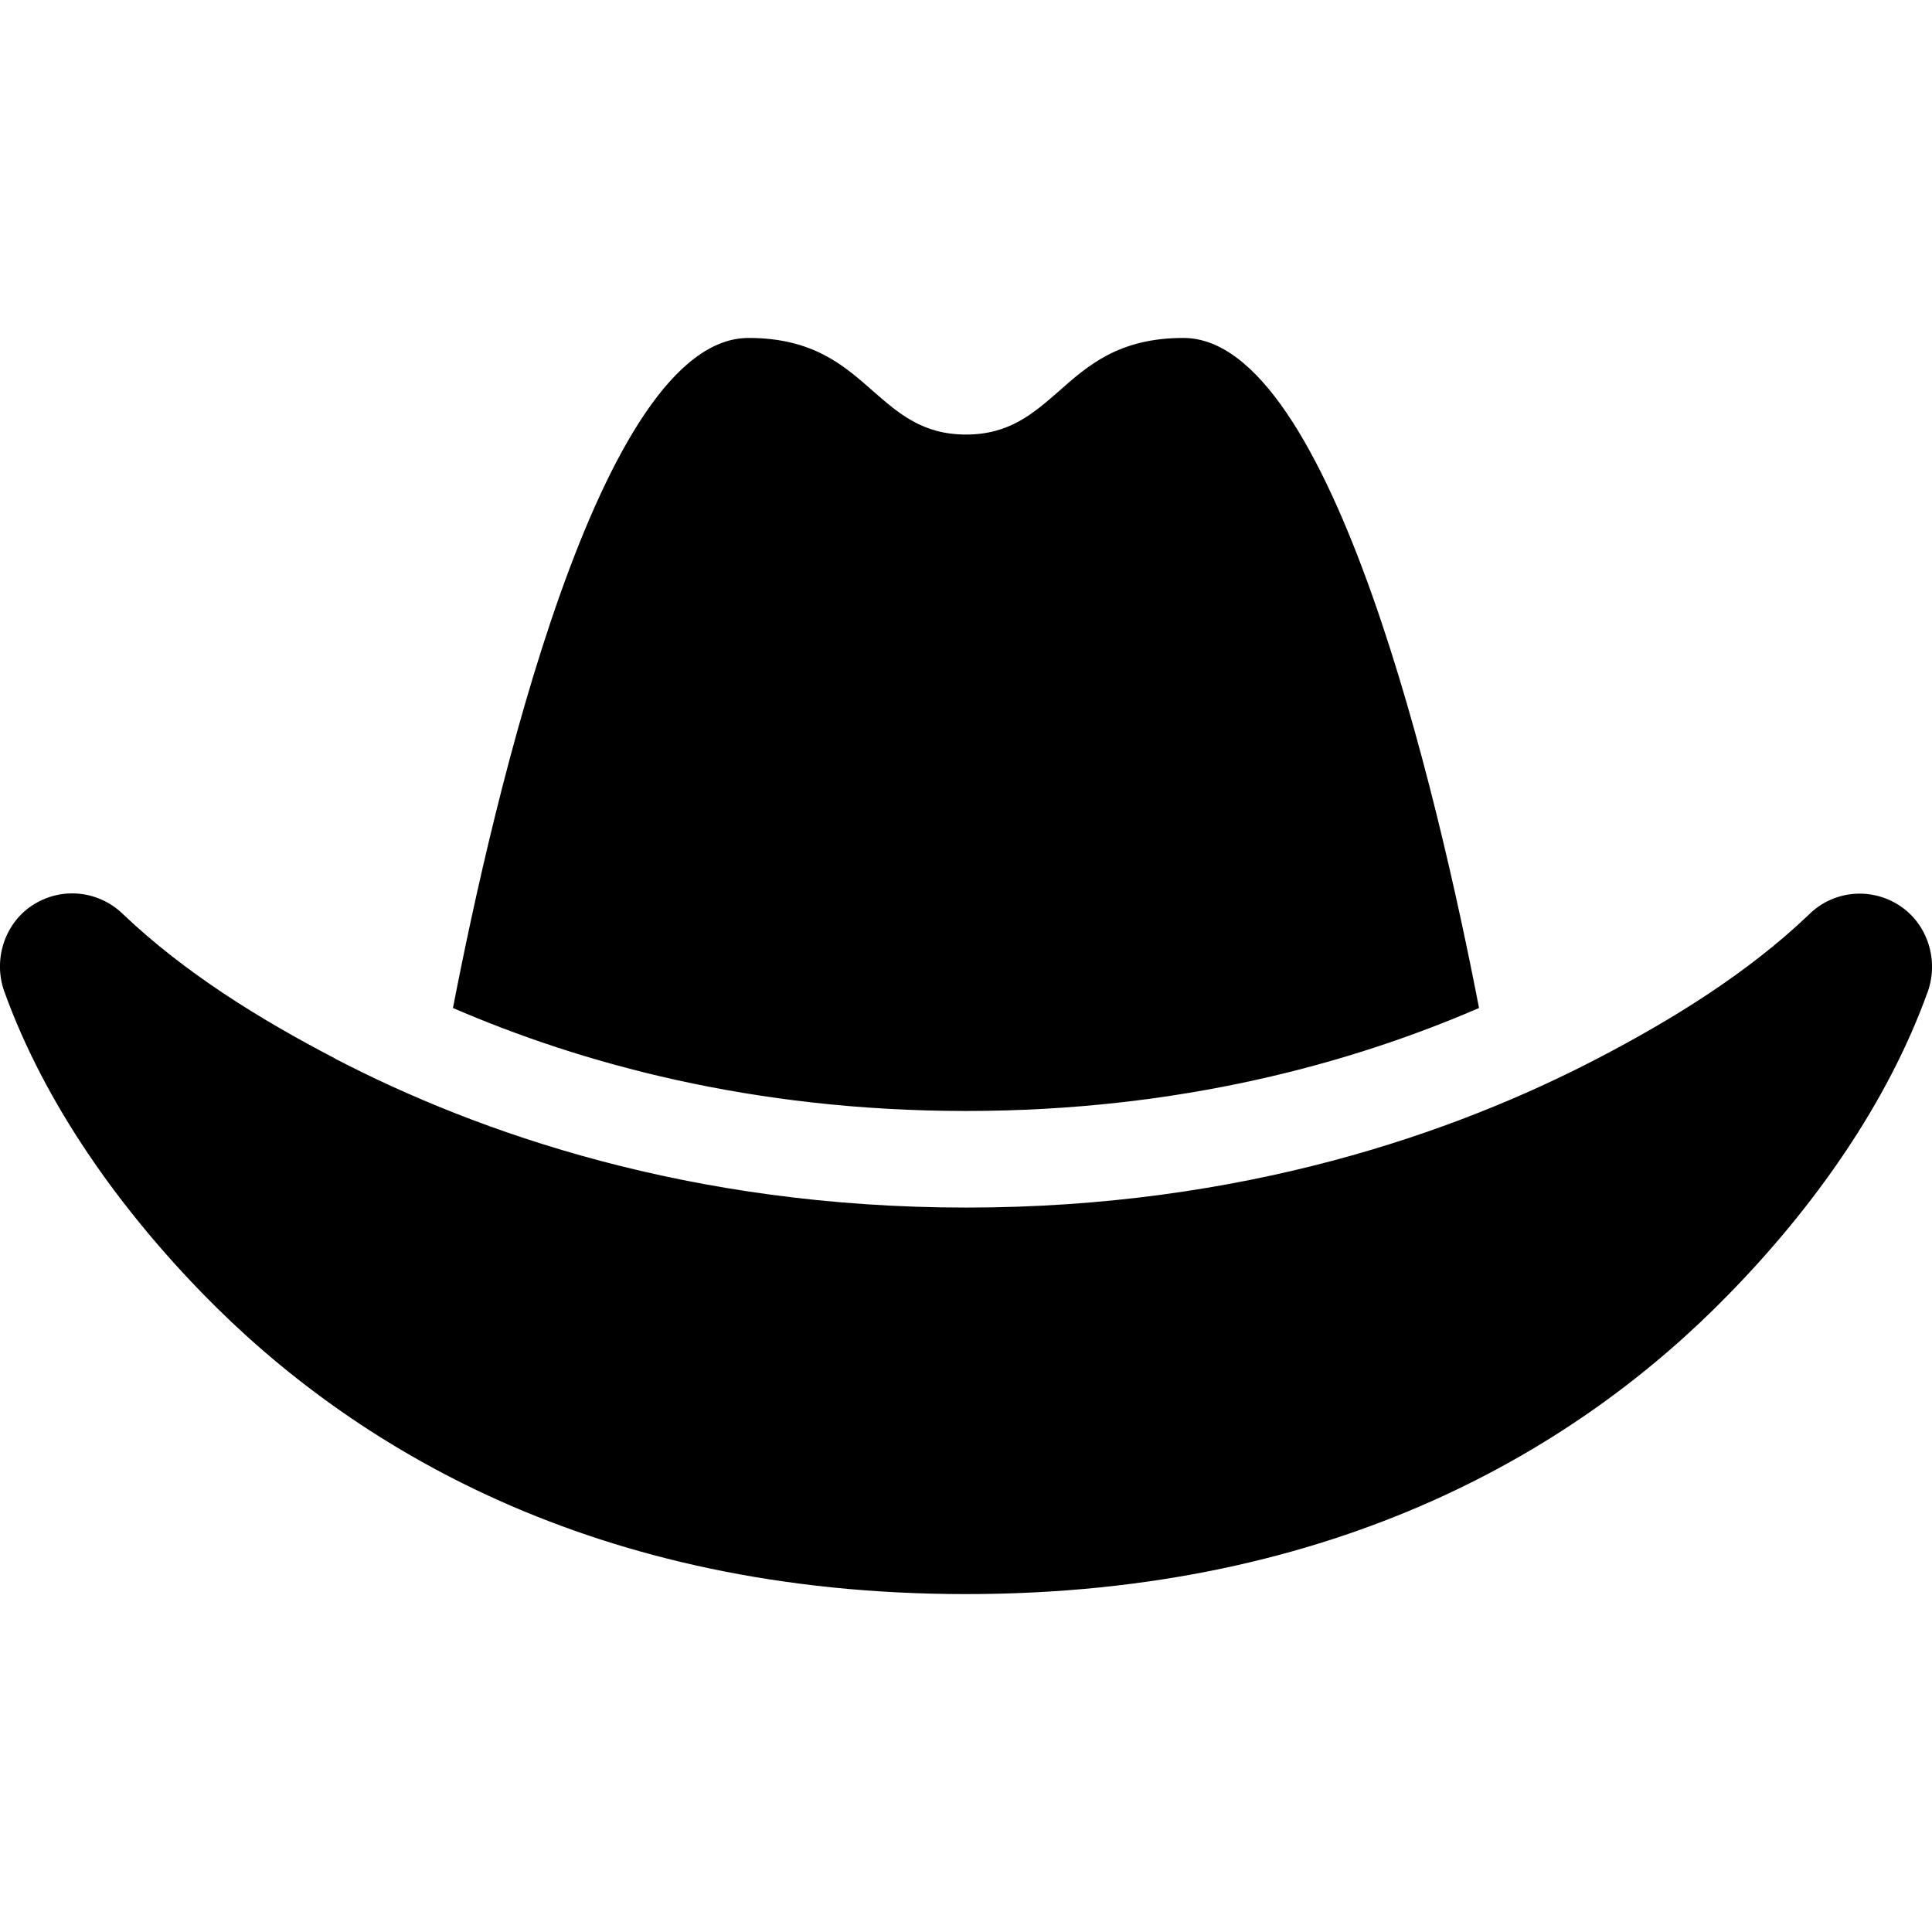
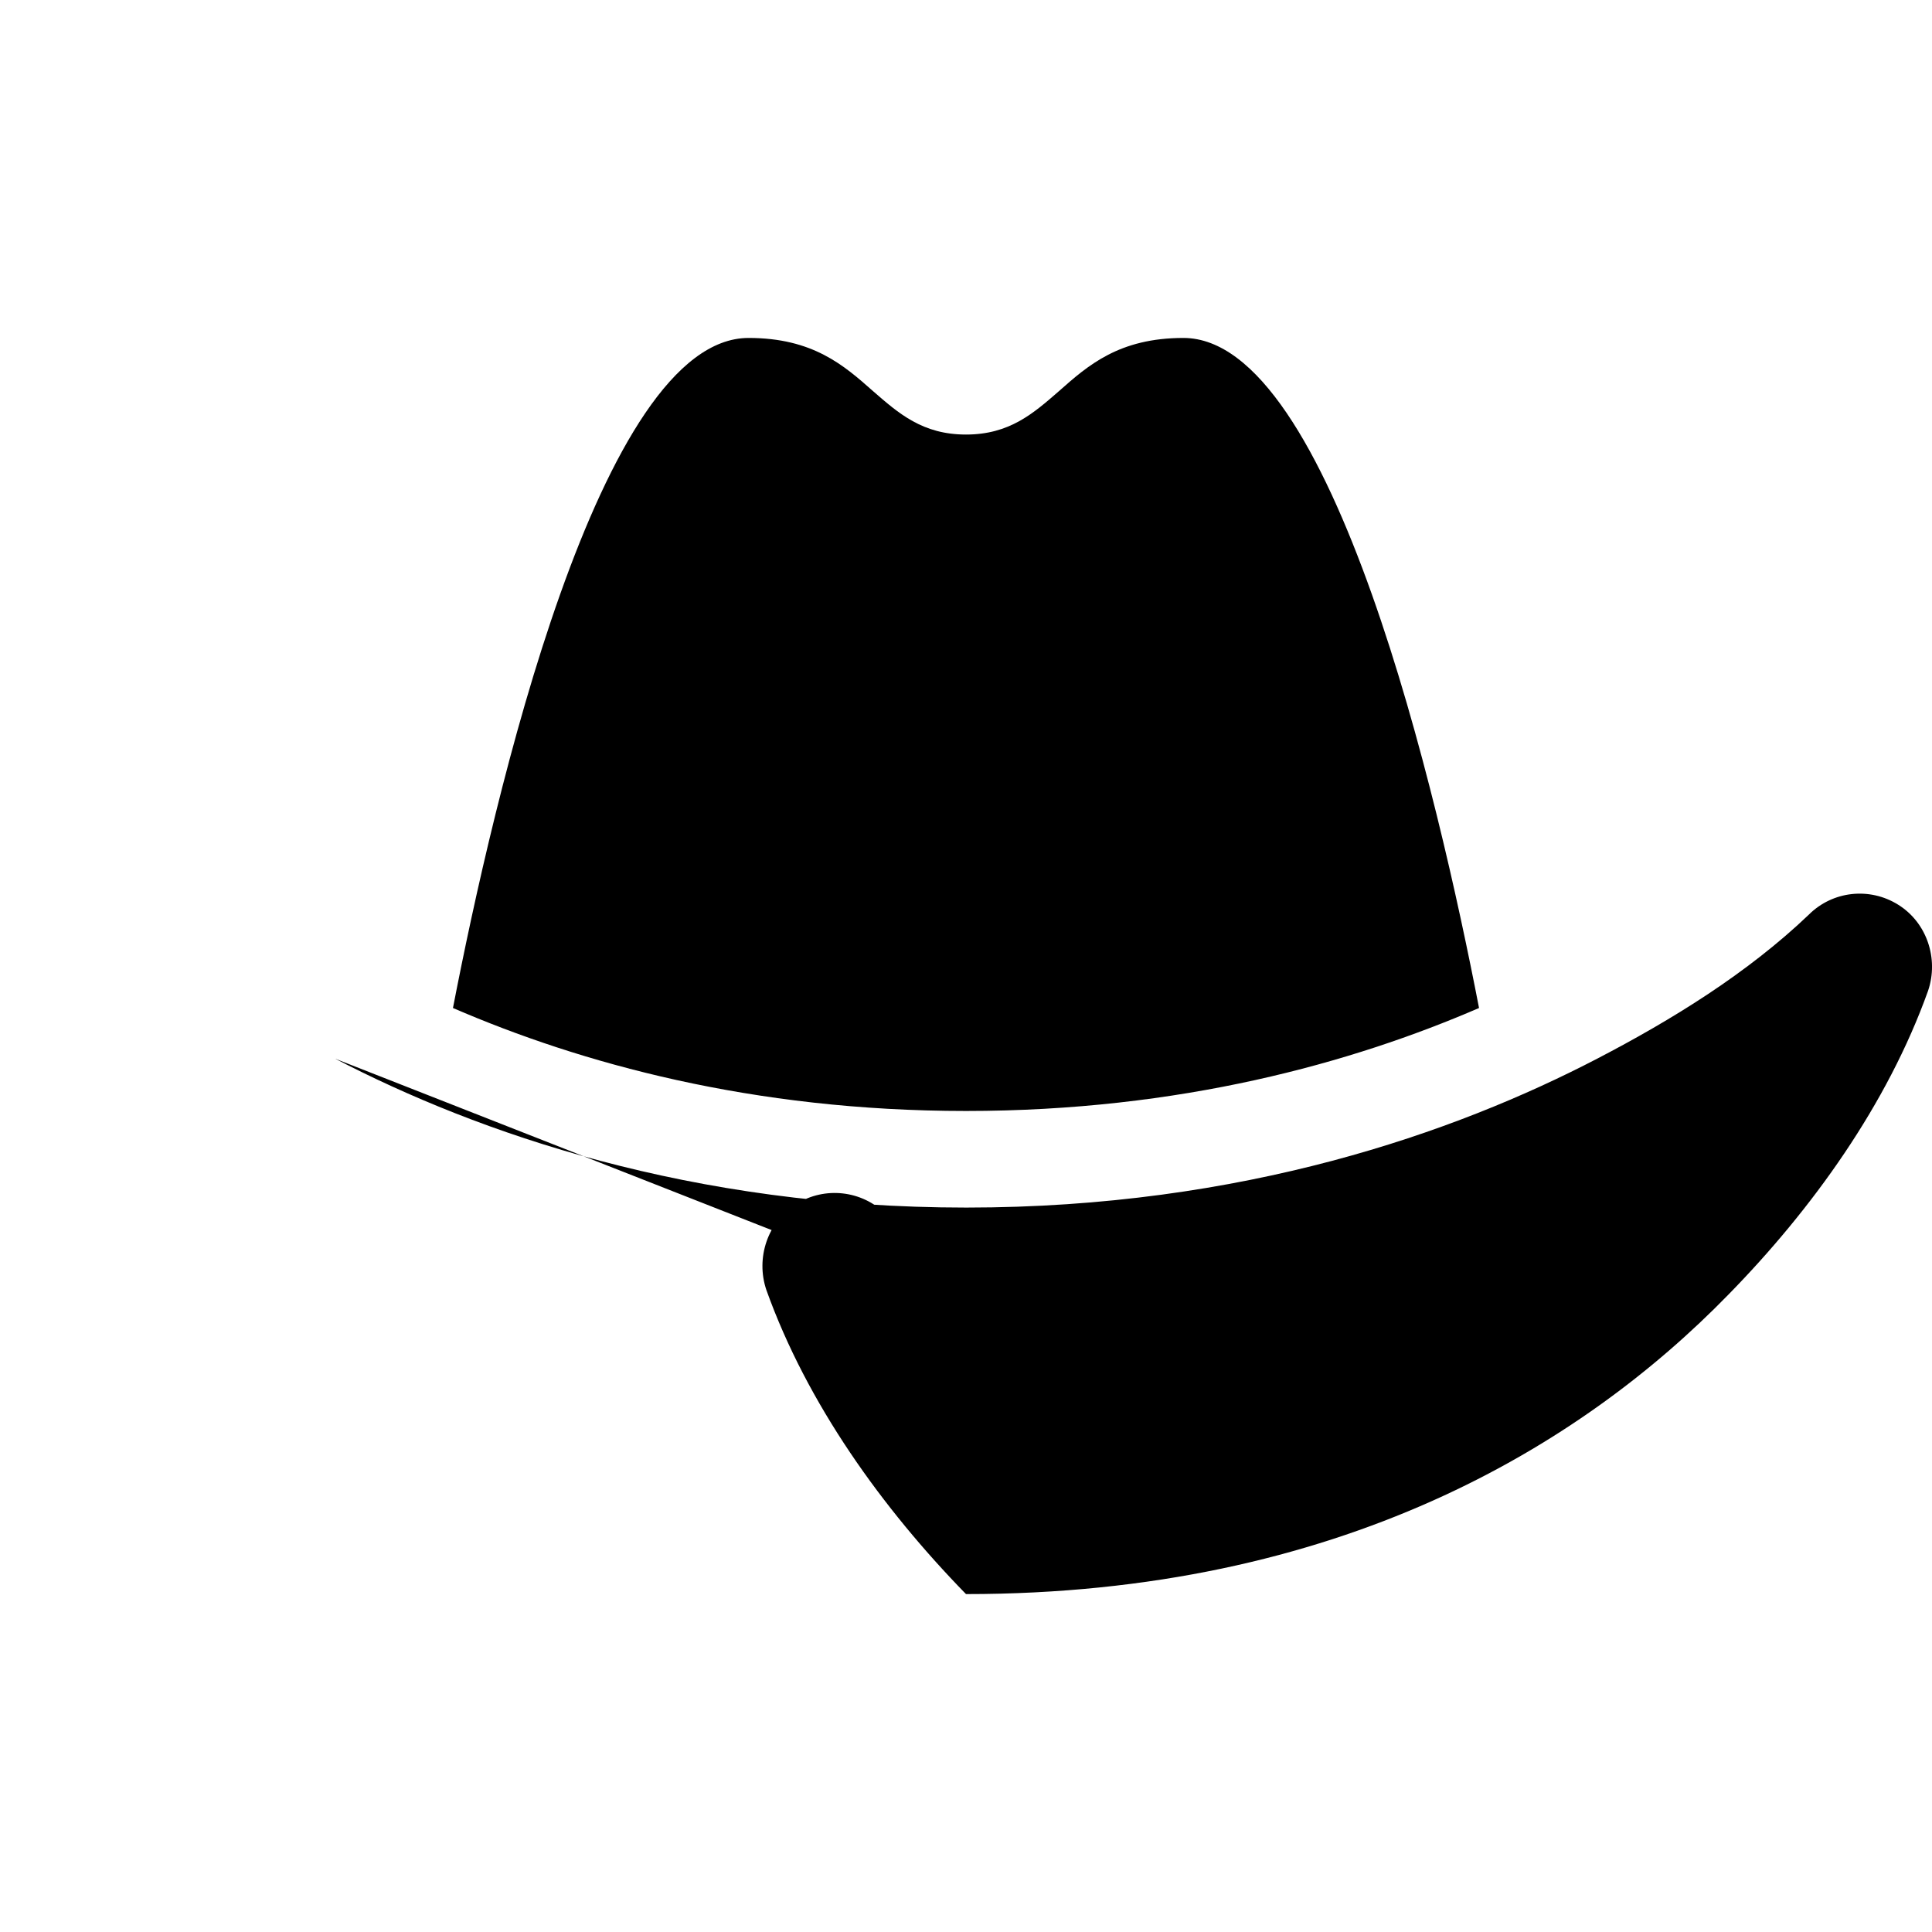
<svg xmlns="http://www.w3.org/2000/svg" version="1.1" id="Layer_1" x="0px" y="0px" viewBox="0 0 512 512" style="enable-background:new 0 0 512 512;" xml:space="preserve">
  <g>
-     <path d="M256,115.16c11.52,0,17.85-5.6,24.65-11.52c7.68-6.8,15.92-14.08,32.97-14.08c39.45,0,67.54,121.79,78.34,177.57   c-33.69,14.56-79.22,27.29-135.96,27.29s-102.27-12.72-135.96-27.29c10.8-55.78,38.89-177.57,78.34-177.57   c17.04,0,25.29,7.28,32.97,14.08C238.15,109.56,244.48,115.16,256,115.16z M88.83,280.57c37.77,19.61,94.03,39.45,167.25,39.45   s129.48-19.85,167.17-39.45c19.85-10.32,39.85-22.65,56.1-38.17c6.32-6.32,16.16-7.36,23.69-2.64c7.6,4.72,10.8,14.32,7.92,22.81   c-10.8,30.17-30.73,57.86-52.9,80.5c-39.05,40.09-103.15,79.38-202.06,79.38S93.07,383.16,53.94,343.06   c-22.17-22.73-42.09-50.41-52.9-80.58c-2.88-8.48,0.32-18.09,7.92-22.81s17.36-3.6,23.69,2.64c16.32,15.52,36.25,27.85,56.1,38.17   L88.83,280.57z" />
+     <path d="M256,115.16c11.52,0,17.85-5.6,24.65-11.52c7.68-6.8,15.92-14.08,32.97-14.08c39.45,0,67.54,121.79,78.34,177.57   c-33.69,14.56-79.22,27.29-135.96,27.29s-102.27-12.72-135.96-27.29c10.8-55.78,38.89-177.57,78.34-177.57   c17.04,0,25.29,7.28,32.97,14.08C238.15,109.56,244.48,115.16,256,115.16z M88.83,280.57c37.77,19.61,94.03,39.45,167.25,39.45   s129.48-19.85,167.17-39.45c19.85-10.32,39.85-22.65,56.1-38.17c6.32-6.32,16.16-7.36,23.69-2.64c7.6,4.72,10.8,14.32,7.92,22.81   c-10.8,30.17-30.73,57.86-52.9,80.5c-39.05,40.09-103.15,79.38-202.06,79.38c-22.17-22.73-42.09-50.41-52.9-80.58c-2.88-8.48,0.32-18.09,7.92-22.81s17.36-3.6,23.69,2.64c16.32,15.52,36.25,27.85,56.1,38.17   L88.83,280.57z" />
  </g>
</svg>